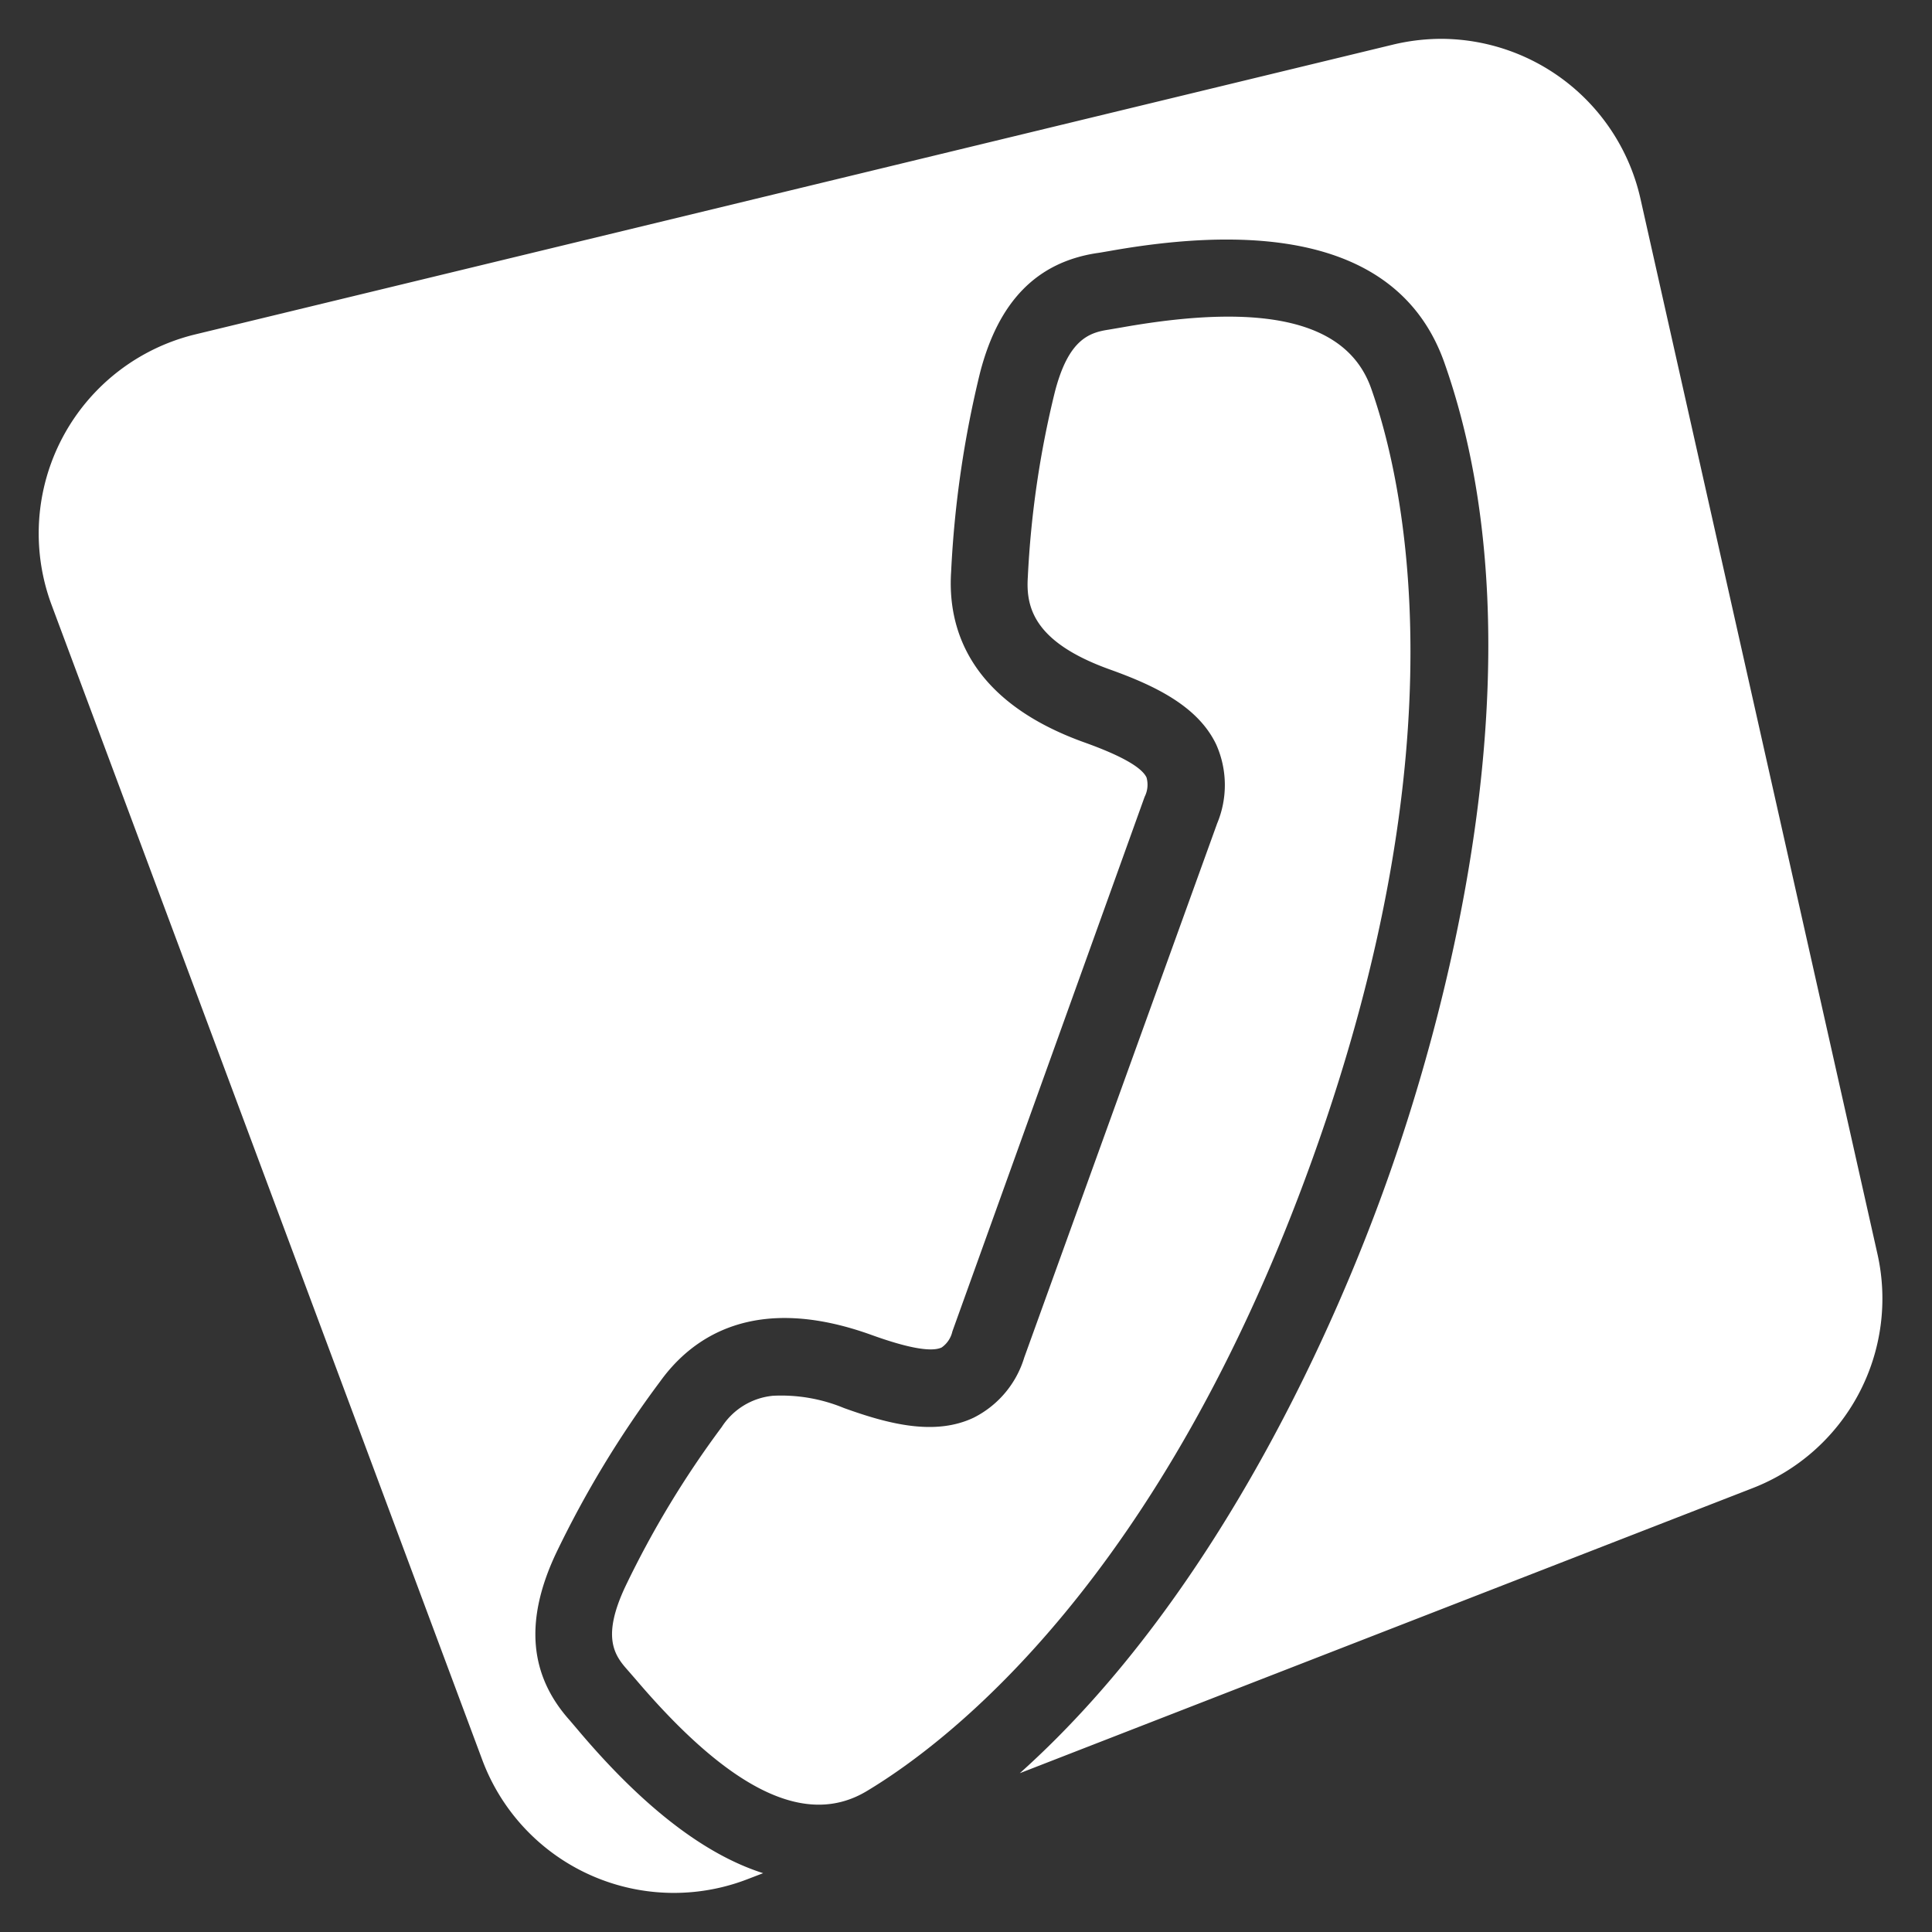
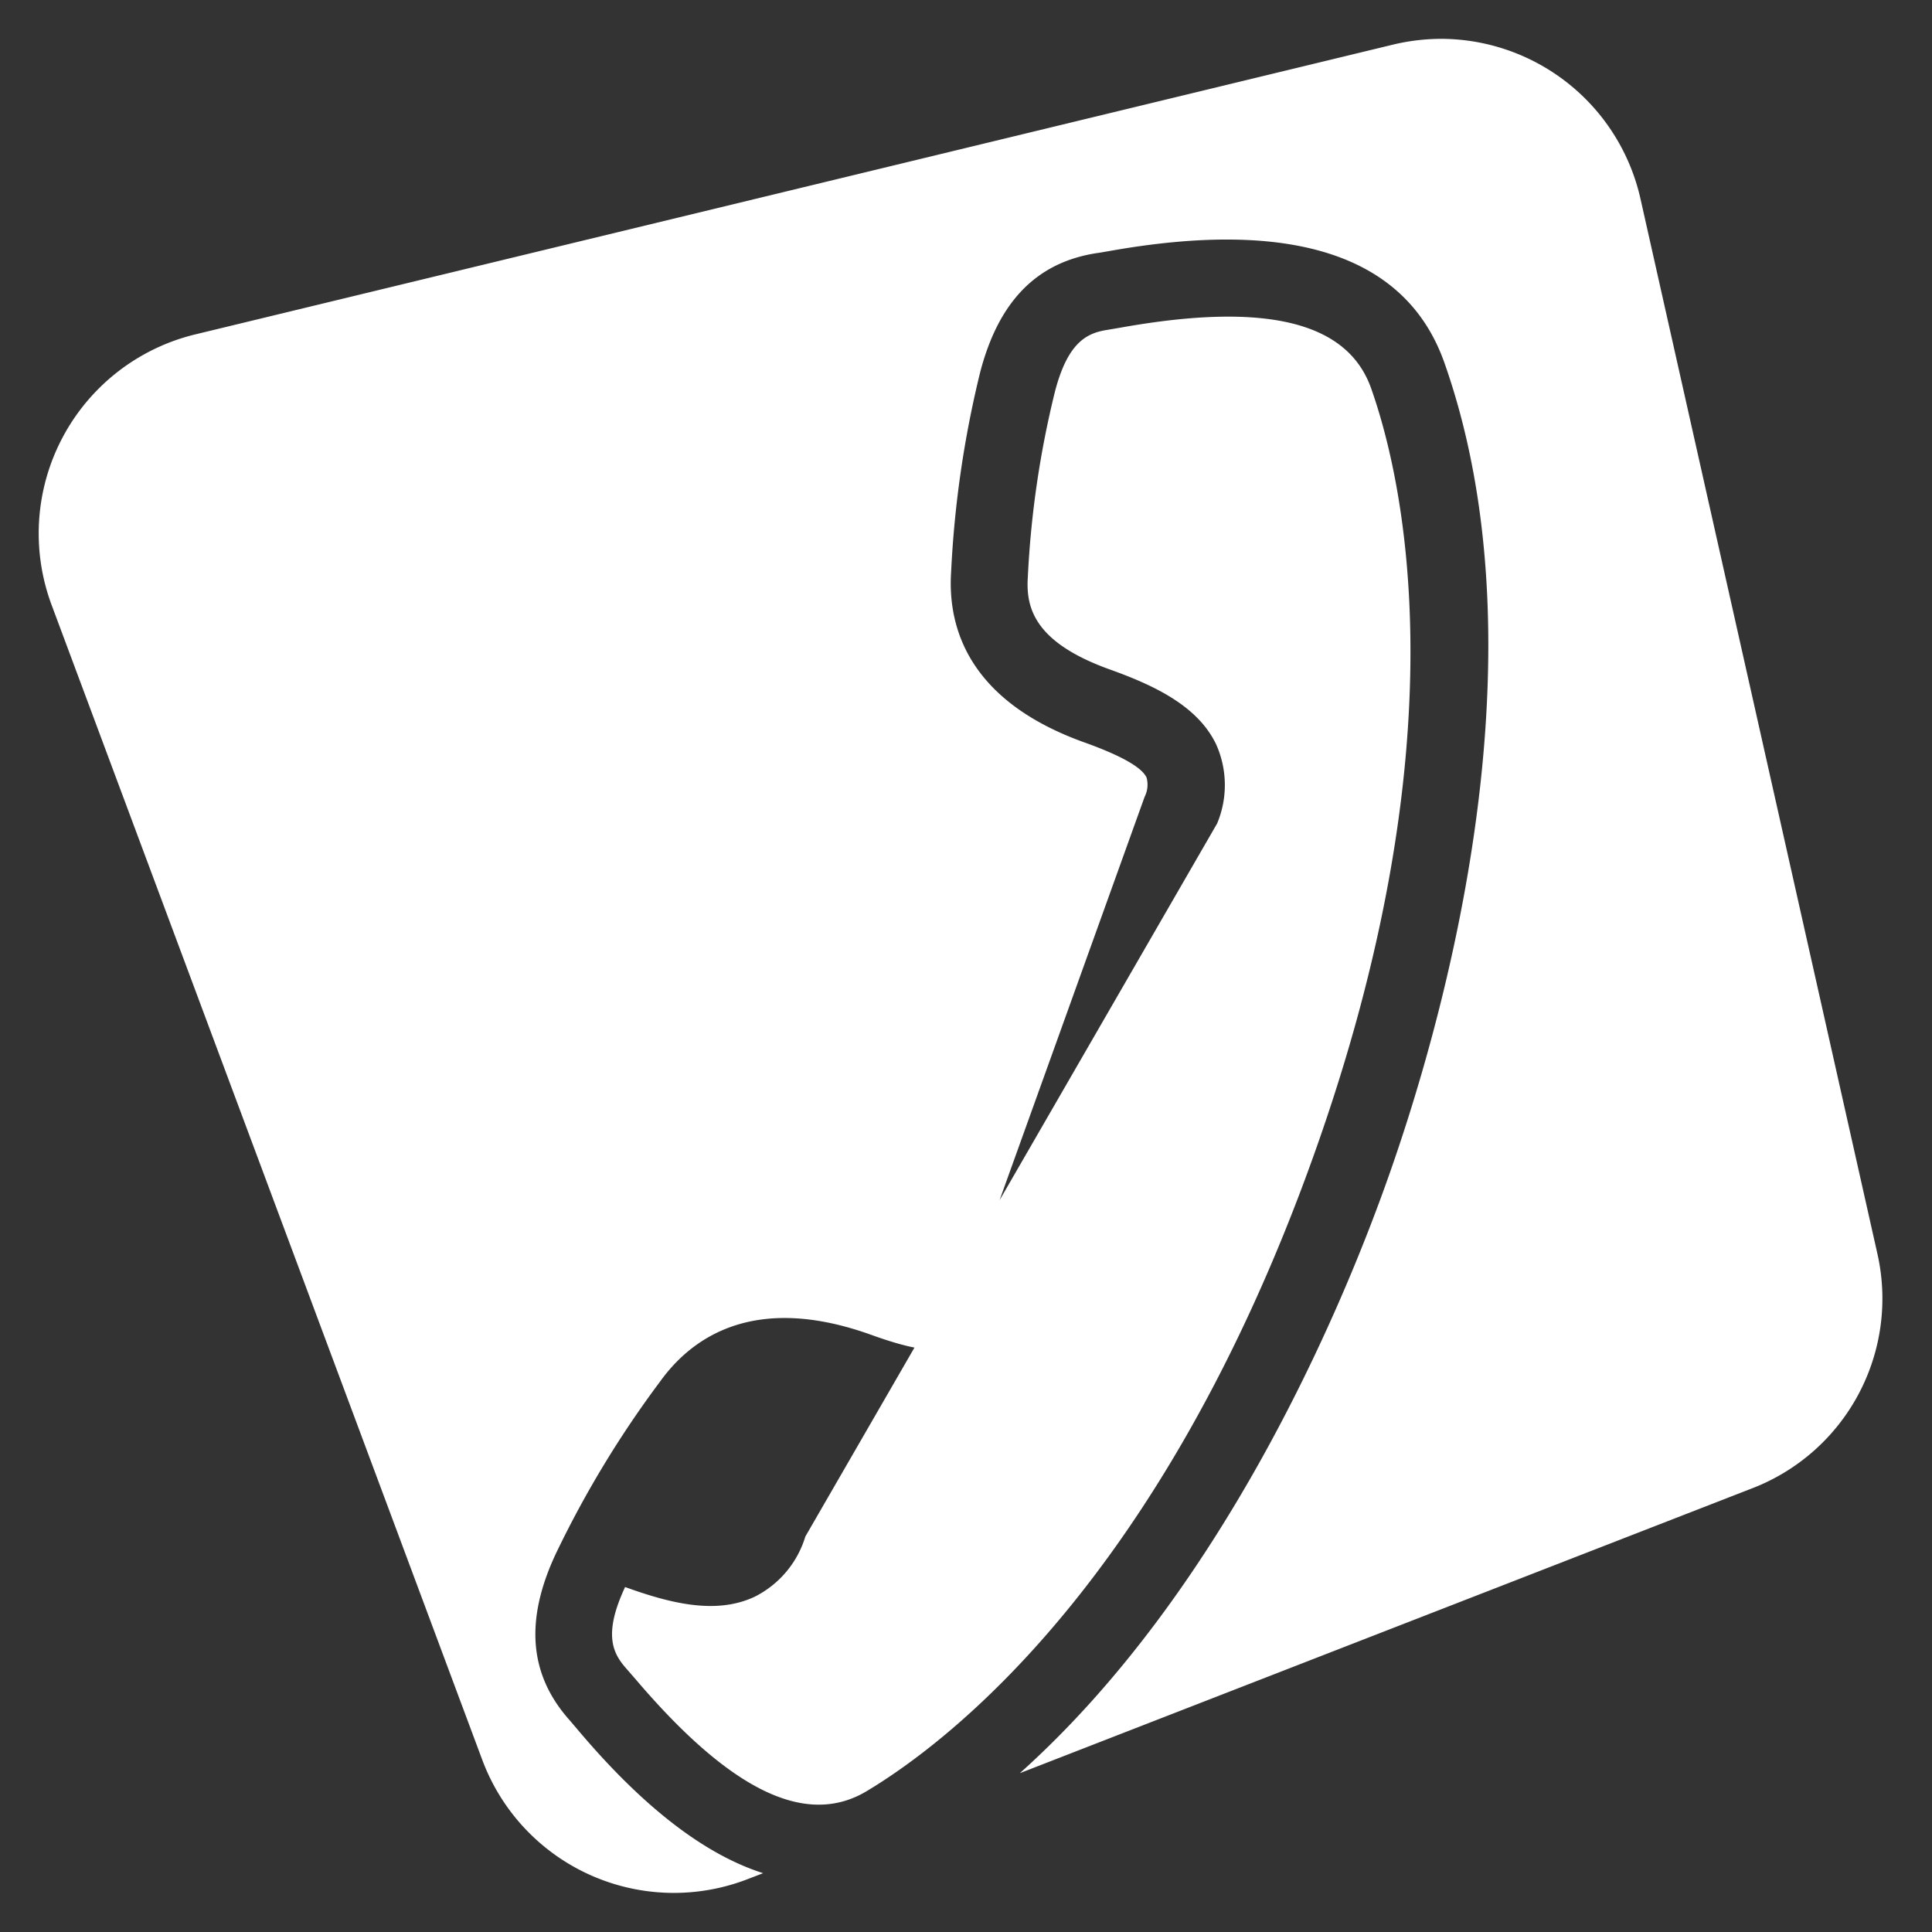
<svg xmlns="http://www.w3.org/2000/svg" viewBox="0.0 0.0 200.0 200.0" width="200.0" height="200.0">
  <rect x="0.0" y="0.0" width="200.0" height="200.0" fill="#333333" stroke="none" />
  <defs>
    <style>.cls-1{fill:#fff;}</style>
  </defs>
  <title>240201_Kontakt-Icons-weiss</title>
  <g id="Ebene_3" data-name="Ebene 3">
-     <path class="cls-1" d="M125.91,77.09c-1.89-4-6.4-6.13-11-7.78-7.87-2.82-8.72-6.42-8.51-9.58a100.22,100.22,0,0,1,2.8-19.16c1.39-5.38,3.5-6.13,5.54-6.44l1.41-.24c14.93-2.65,23.37-.57,25.8,6.34,3.36,9.54,9.5,36.41-6.1,79.78s-37.43,60.18-46.1,65.39c-6.28,3.79-14.11,0-23.93-11.54l-.94-1.08c-1.37-1.54-2.52-3.46-.17-8.49a99.77,99.77,0,0,1,10-16.56,7.11,7.11,0,0,1,5.3-3.24,17,17,0,0,1,7.36,1.27c4.58,1.65,9.38,2.91,13.42,1a10.31,10.31,0,0,0,5.24-6.23L126,85.24A10.31,10.31,0,0,0,125.91,77.09ZM105.57,183.56c21-18.8,33.17-47.83,37.84-60.84,5.49-15.25,17.06-54.09,6.12-85.15-3.9-11.07-15.6-15-34.76-11.57-.49.08-.9.16-1.22.2-6.23.95-10.18,5-12.09,12.36a108.35,108.35,0,0,0-3,20.64c-.37,5.67,1.72,13.33,13.81,17.66,3.77,1.35,5.93,2.57,6.42,3.63a2.77,2.77,0,0,1-.2,2l-19.9,55.34v0a2.76,2.76,0,0,1-1.11,1.66c-1.06.5-3.5.06-7.27-1.3-12.07-4.35-18.57.22-21.88,4.83a106.75,106.75,0,0,0-10.8,17.84c-3.23,6.9-2.75,12.54,1.45,17.23l.8.94Q69.86,191,79,193.91l-1.56.6a21.17,21.17,0,0,1-27.52-12.34L5.34,62.62a21.2,21.2,0,0,1,14.86-28l124-30a21.61,21.61,0,0,1,5-.6,21.21,21.21,0,0,1,20.62,16.55l24.51,109.14a21.05,21.05,0,0,1-13,24.38Z" />
+     <path class="cls-1" d="M125.91,77.09c-1.89-4-6.4-6.13-11-7.78-7.87-2.82-8.72-6.42-8.51-9.58a100.22,100.22,0,0,1,2.8-19.16c1.39-5.38,3.5-6.13,5.54-6.44l1.41-.24c14.93-2.65,23.37-.57,25.8,6.34,3.36,9.54,9.5,36.41-6.1,79.78s-37.43,60.18-46.1,65.39c-6.28,3.79-14.11,0-23.93-11.54l-.94-1.08c-1.37-1.54-2.52-3.46-.17-8.49c4.58,1.65,9.38,2.91,13.42,1a10.31,10.31,0,0,0,5.24-6.23L126,85.24A10.31,10.31,0,0,0,125.91,77.09ZM105.57,183.56c21-18.8,33.17-47.83,37.84-60.84,5.49-15.25,17.06-54.09,6.12-85.15-3.9-11.07-15.6-15-34.76-11.57-.49.08-.9.16-1.22.2-6.23.95-10.18,5-12.09,12.36a108.35,108.35,0,0,0-3,20.64c-.37,5.67,1.72,13.33,13.81,17.66,3.77,1.35,5.93,2.57,6.42,3.63a2.77,2.77,0,0,1-.2,2l-19.9,55.34v0a2.76,2.76,0,0,1-1.11,1.66c-1.06.5-3.5.06-7.27-1.3-12.07-4.35-18.57.22-21.88,4.83a106.75,106.75,0,0,0-10.8,17.84c-3.23,6.9-2.75,12.54,1.45,17.23l.8.94Q69.86,191,79,193.91l-1.56.6a21.17,21.17,0,0,1-27.52-12.34L5.34,62.62a21.2,21.2,0,0,1,14.86-28l124-30a21.61,21.61,0,0,1,5-.6,21.21,21.21,0,0,1,20.62,16.55l24.51,109.14a21.05,21.05,0,0,1-13,24.38Z" />
  </g>
</svg>